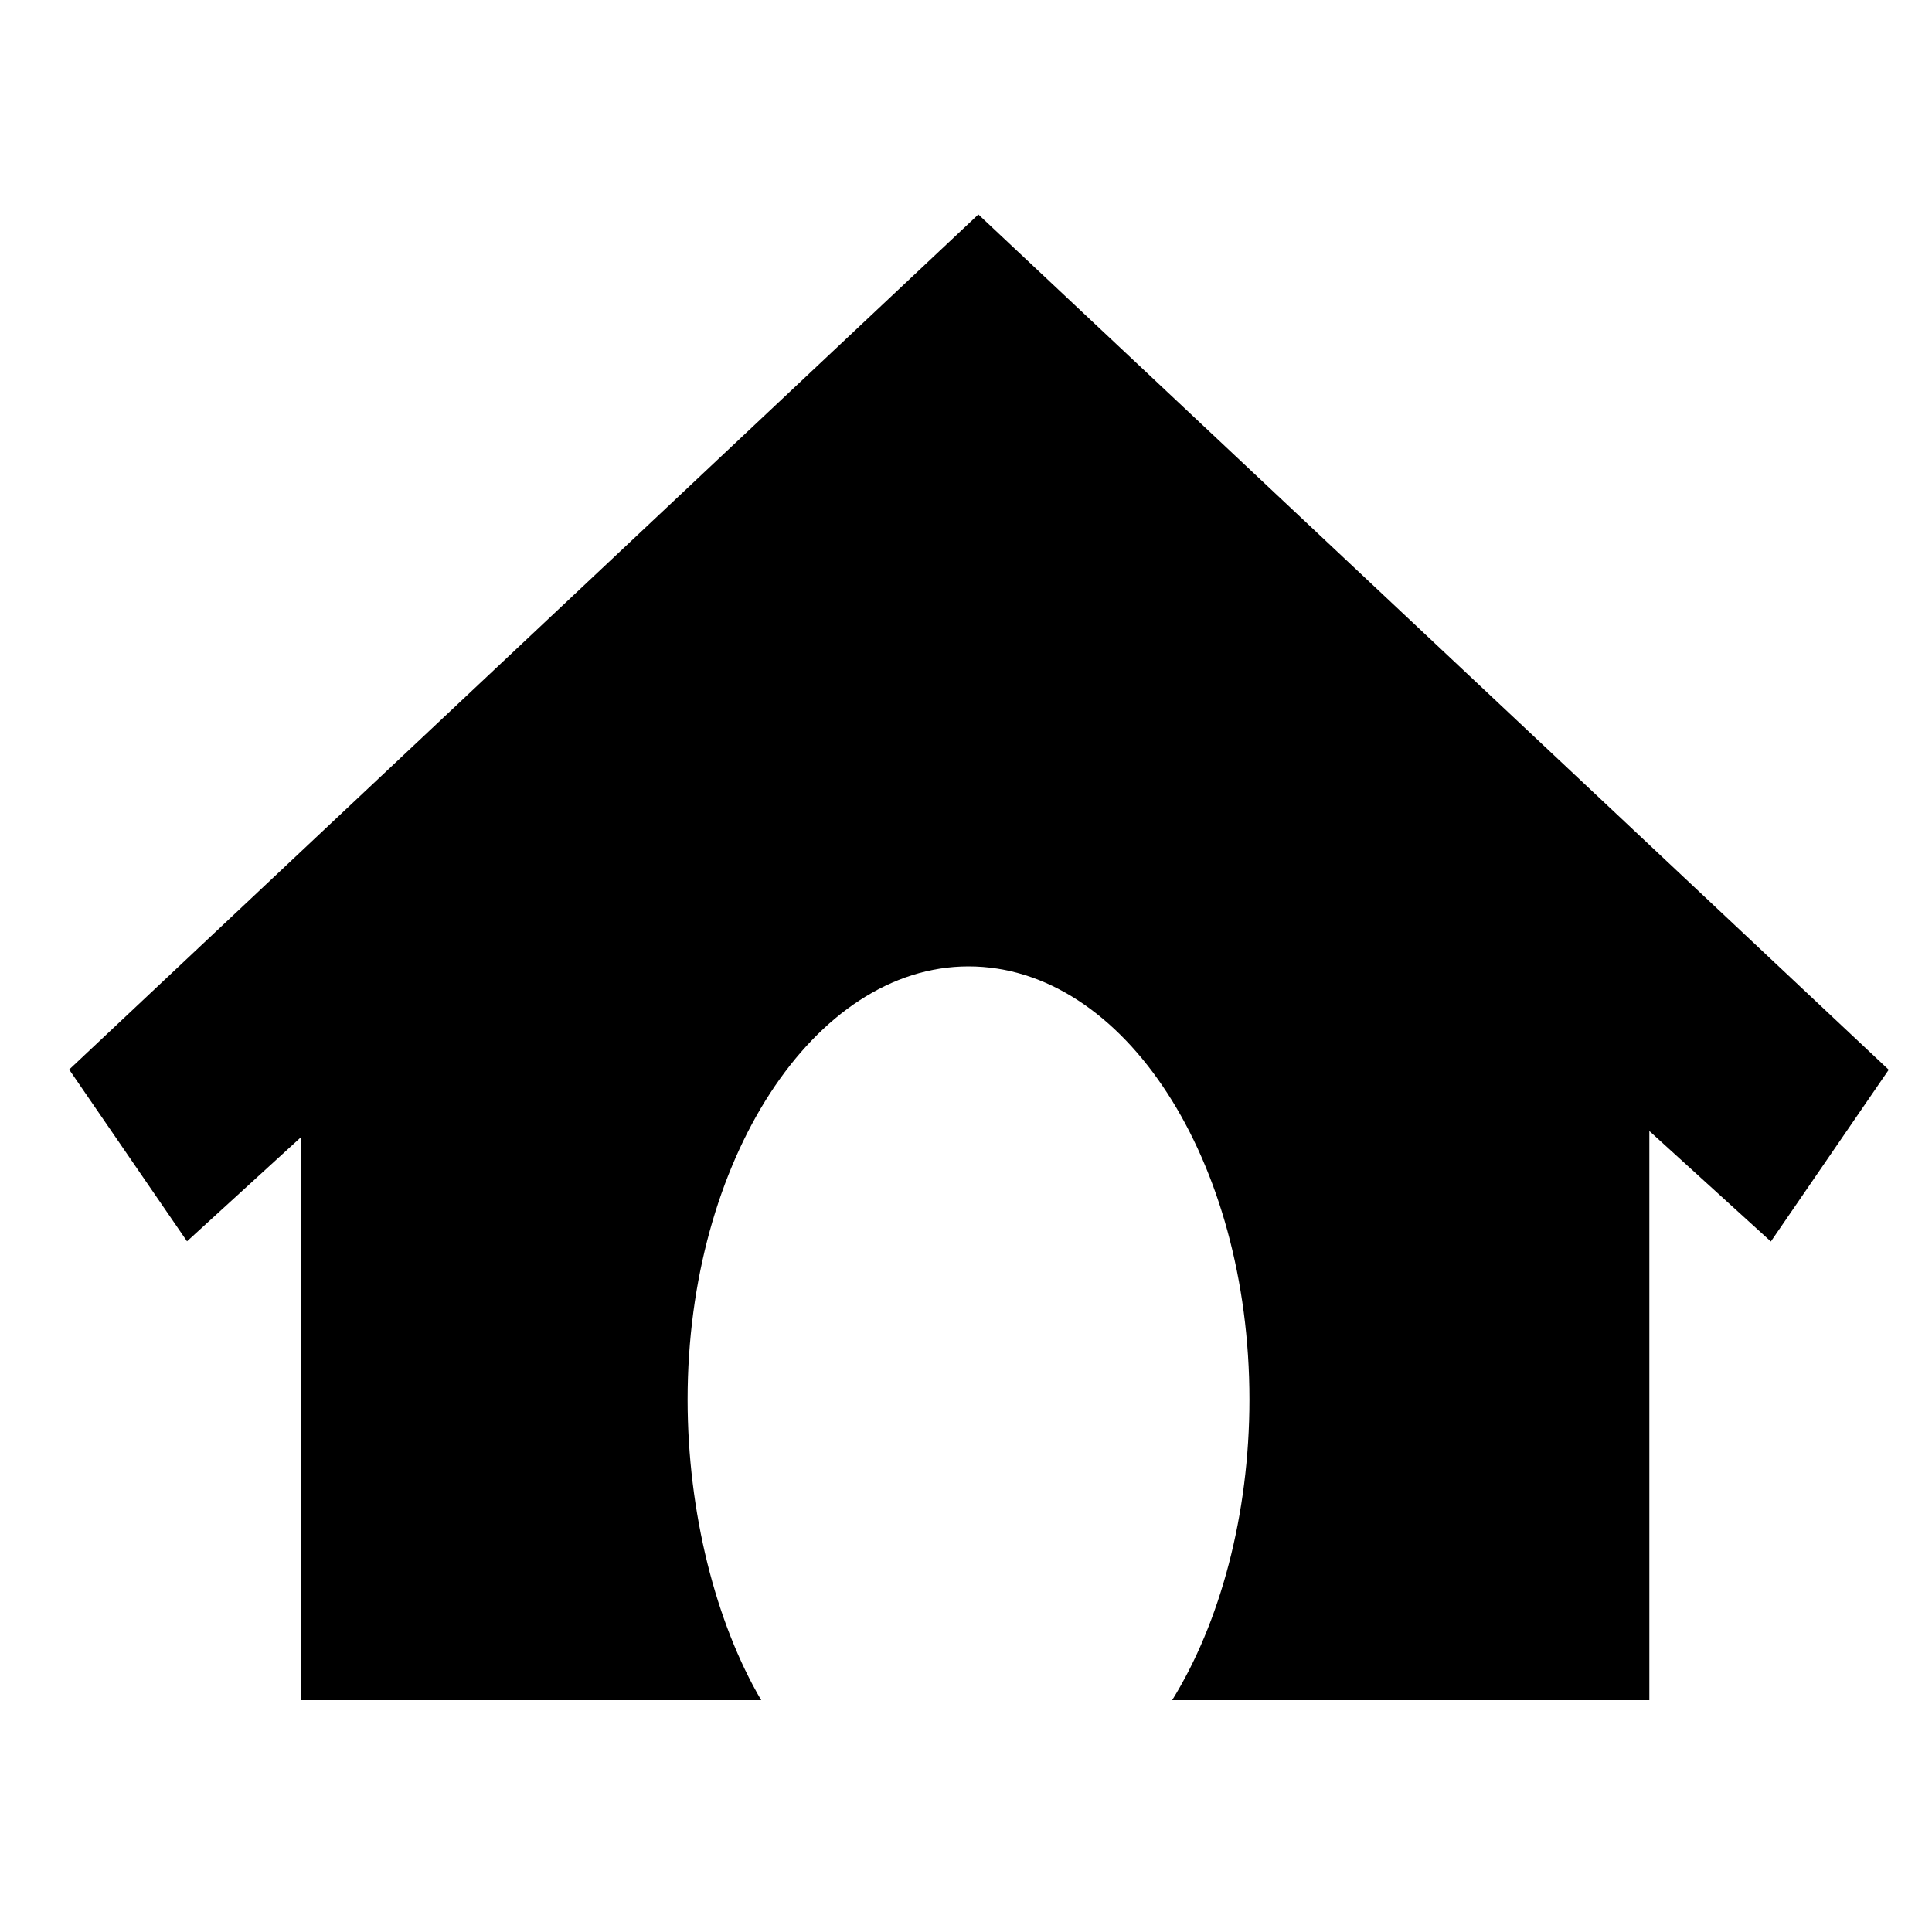
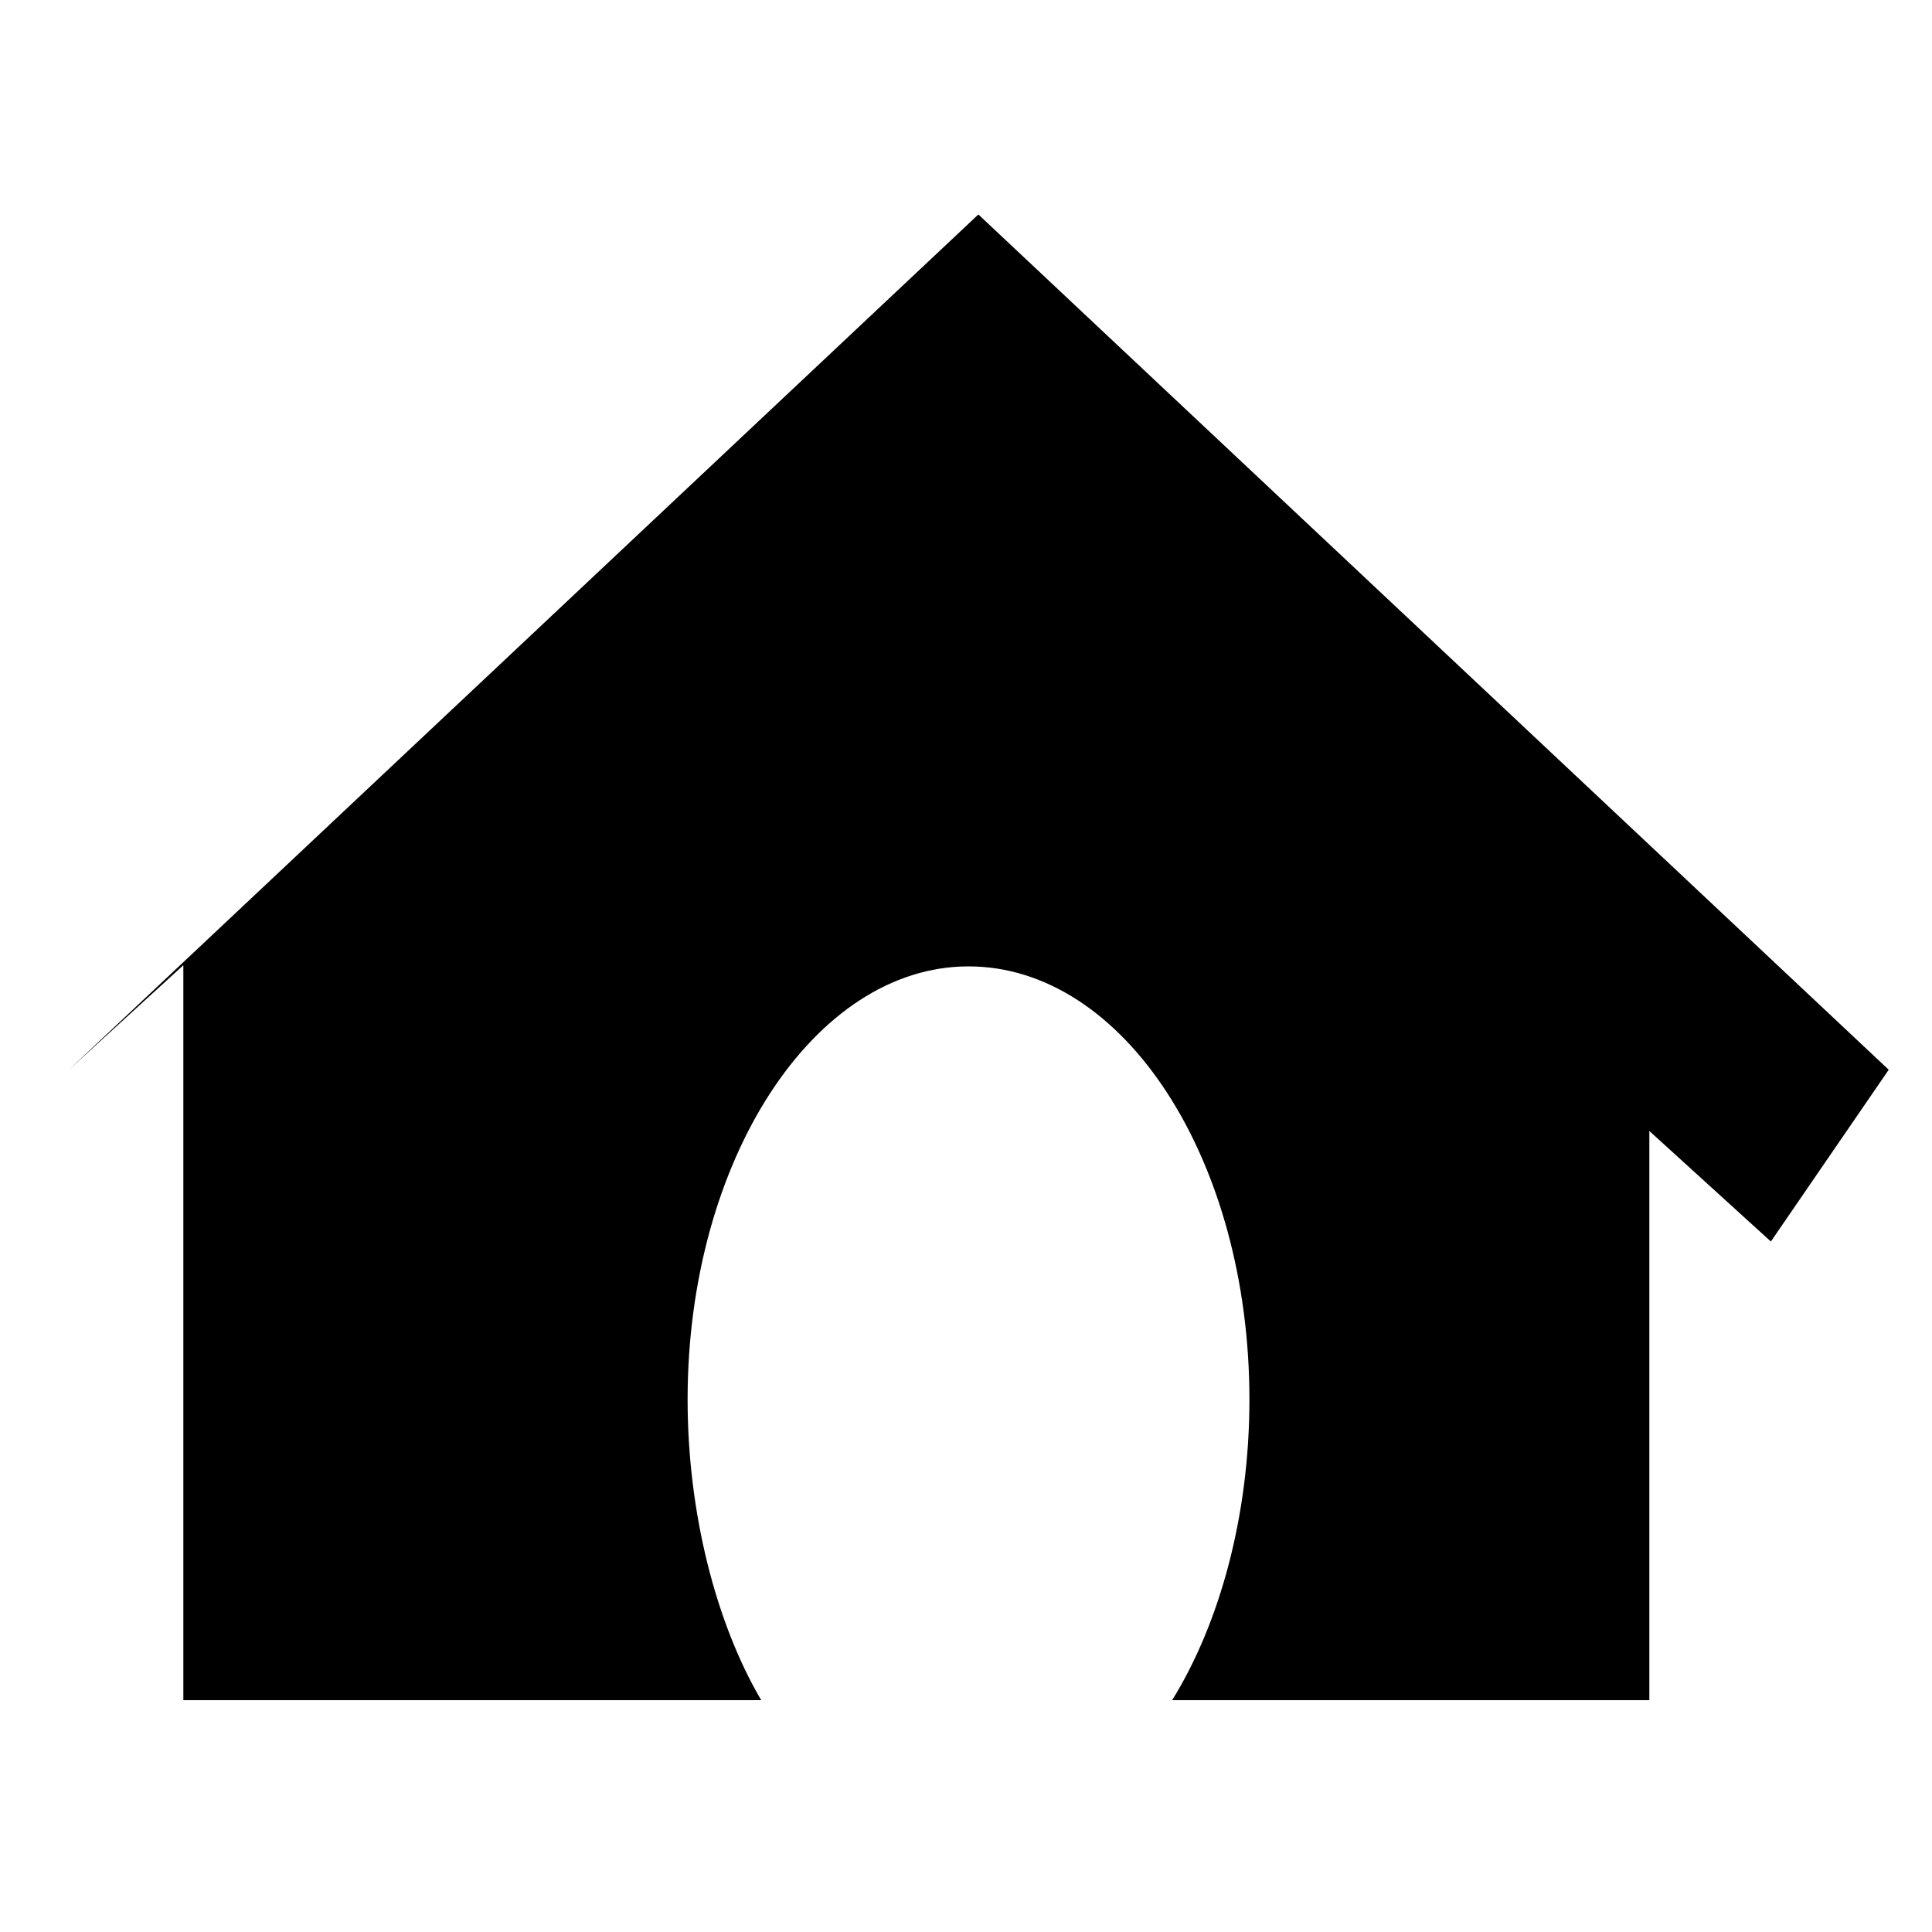
<svg xmlns="http://www.w3.org/2000/svg" version="1.1" id="Layer_1" x="0px" y="0px" width="1000px" height="1000px" viewBox="0 0 1000 1000" style="enable-background:new 0 0 1000 1000;" xml:space="preserve">
-   <path d="M506.4,111L35.8,553.6l61,88.9l59.1-54V880H394c-23.5-40-38.1-97.2-38.1-155.6c0-123.8,65.4-224.2,145.4-224.2  c80.6,0,145.4,100.3,145.4,224.2c0,59.7-15.2,115.6-40,155.6h247V585.4l62.9,57.2l61-88.9L506.4,111z" />
+   <path d="M506.4,111L35.8,553.6l59.1-54V880H394c-23.5-40-38.1-97.2-38.1-155.6c0-123.8,65.4-224.2,145.4-224.2  c80.6,0,145.4,100.3,145.4,224.2c0,59.7-15.2,115.6-40,155.6h247V585.4l62.9,57.2l61-88.9L506.4,111z" />
</svg>